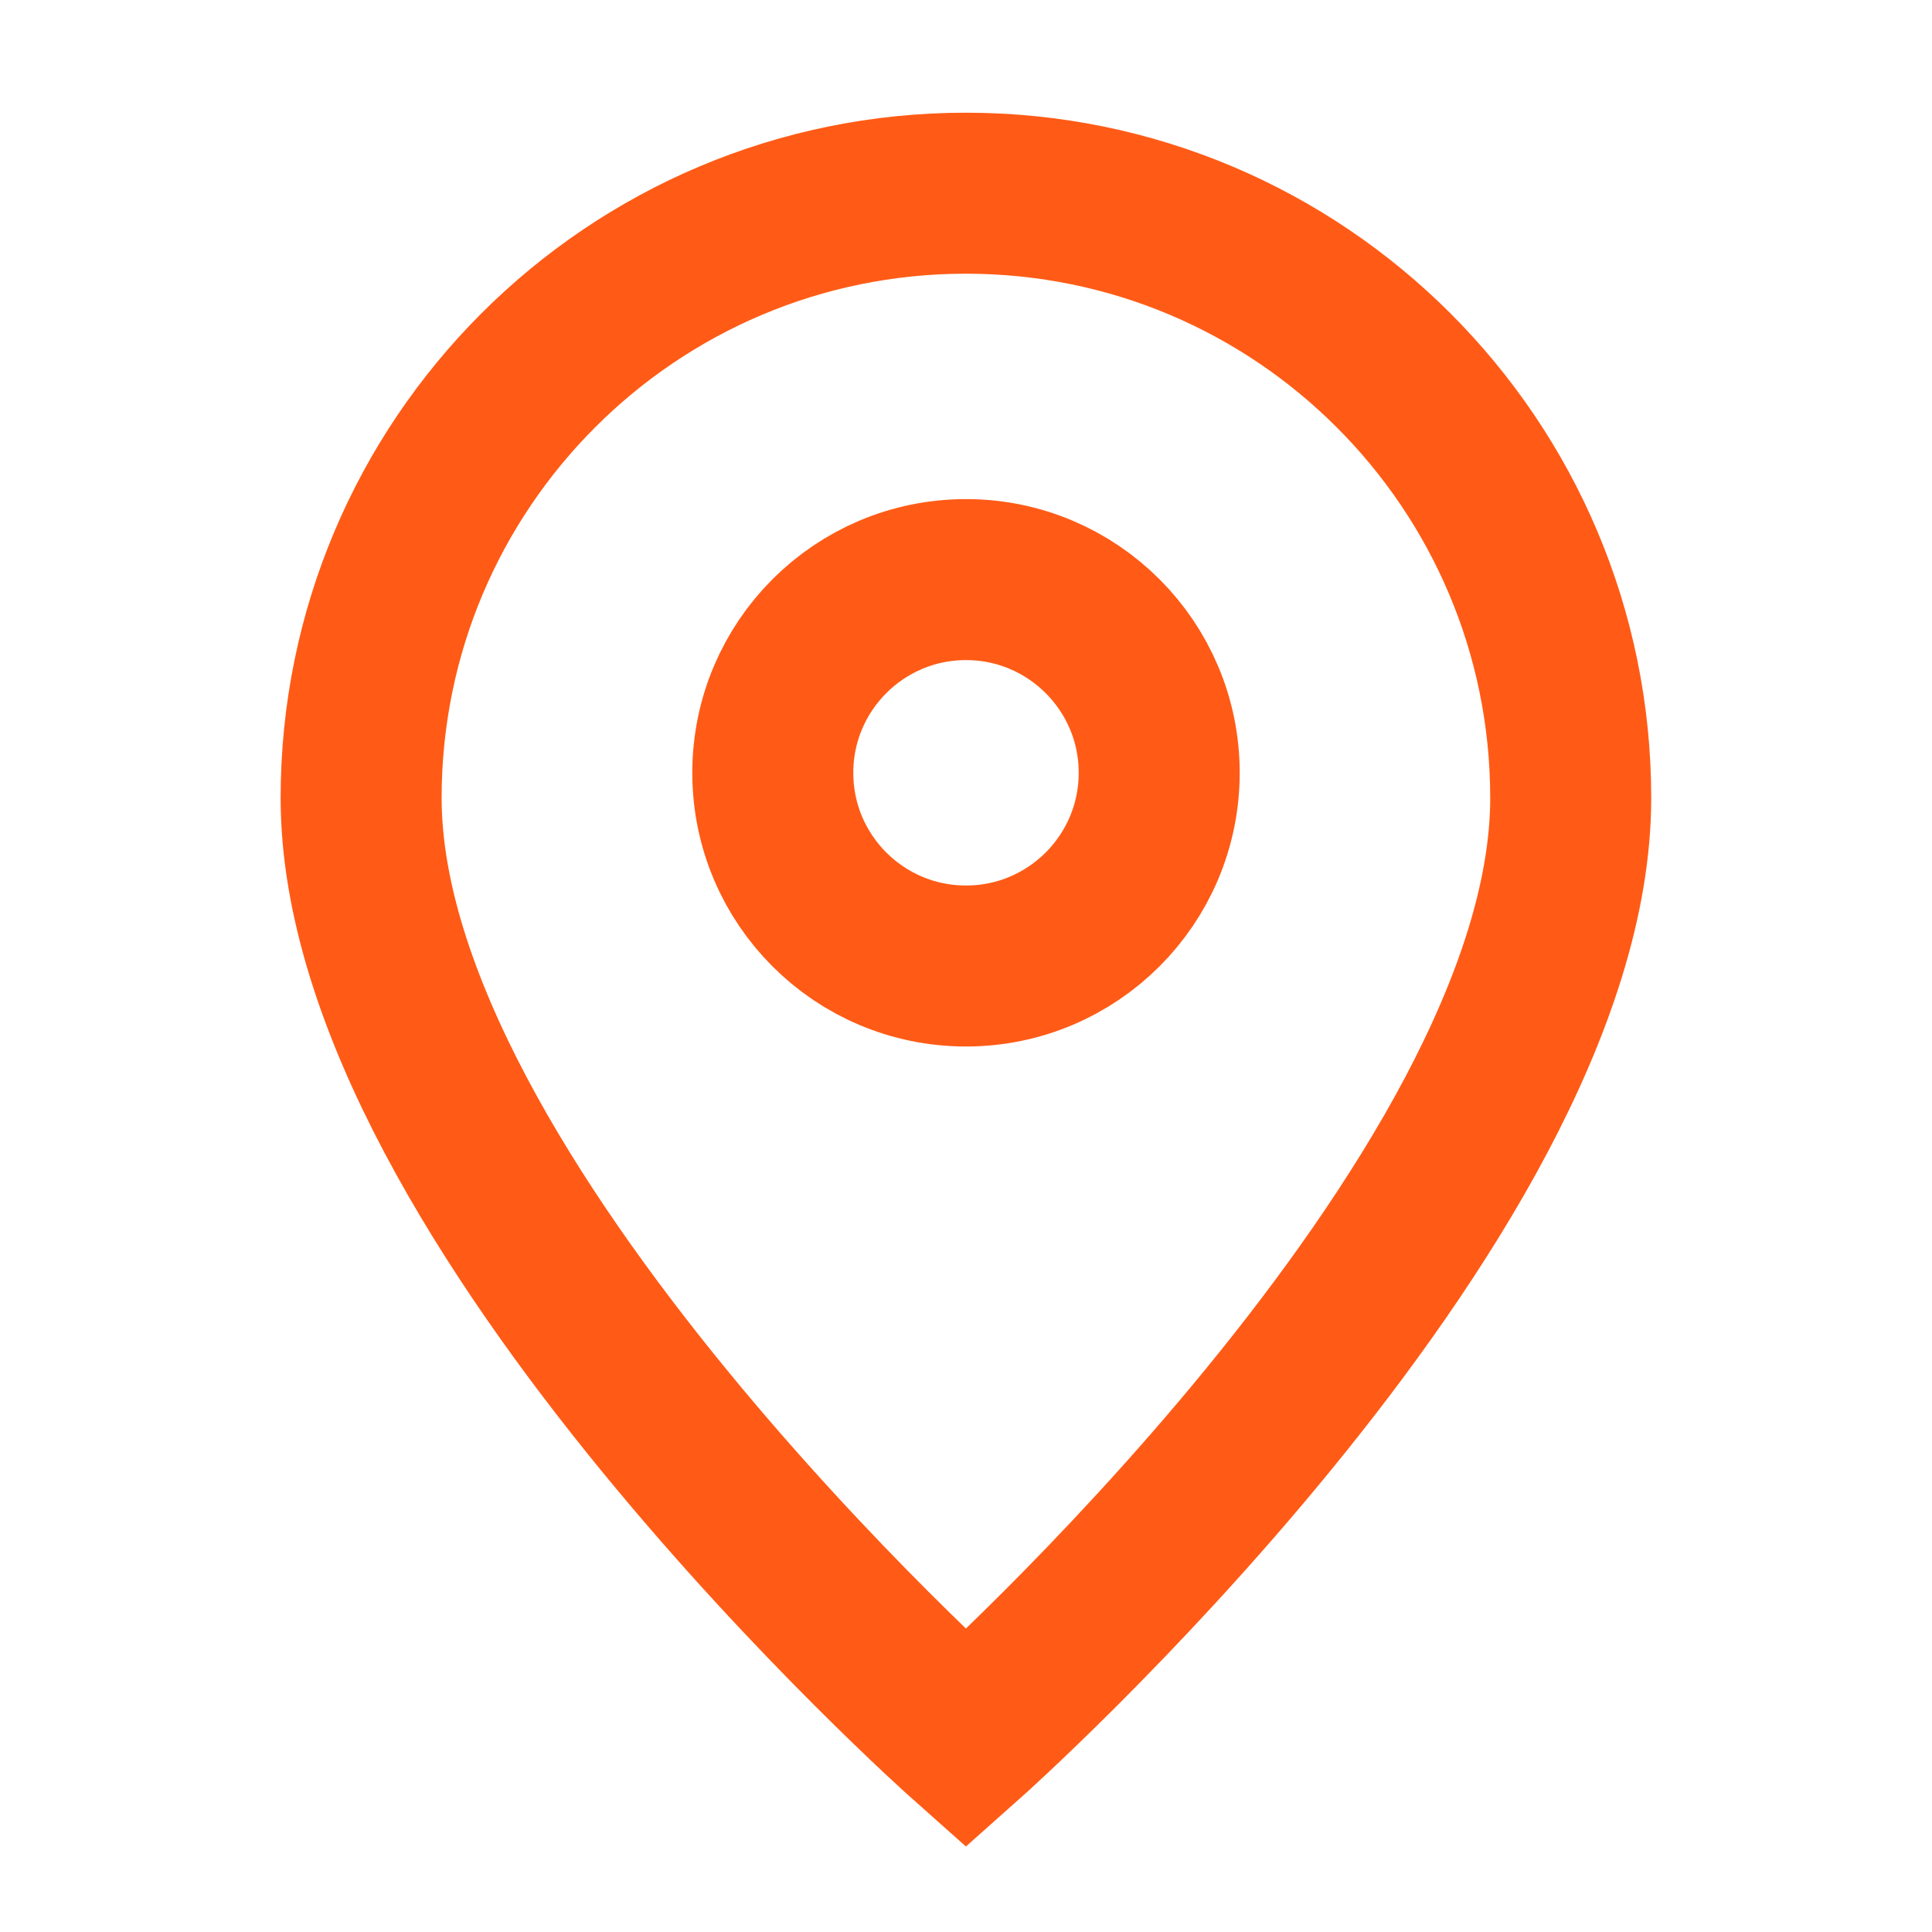
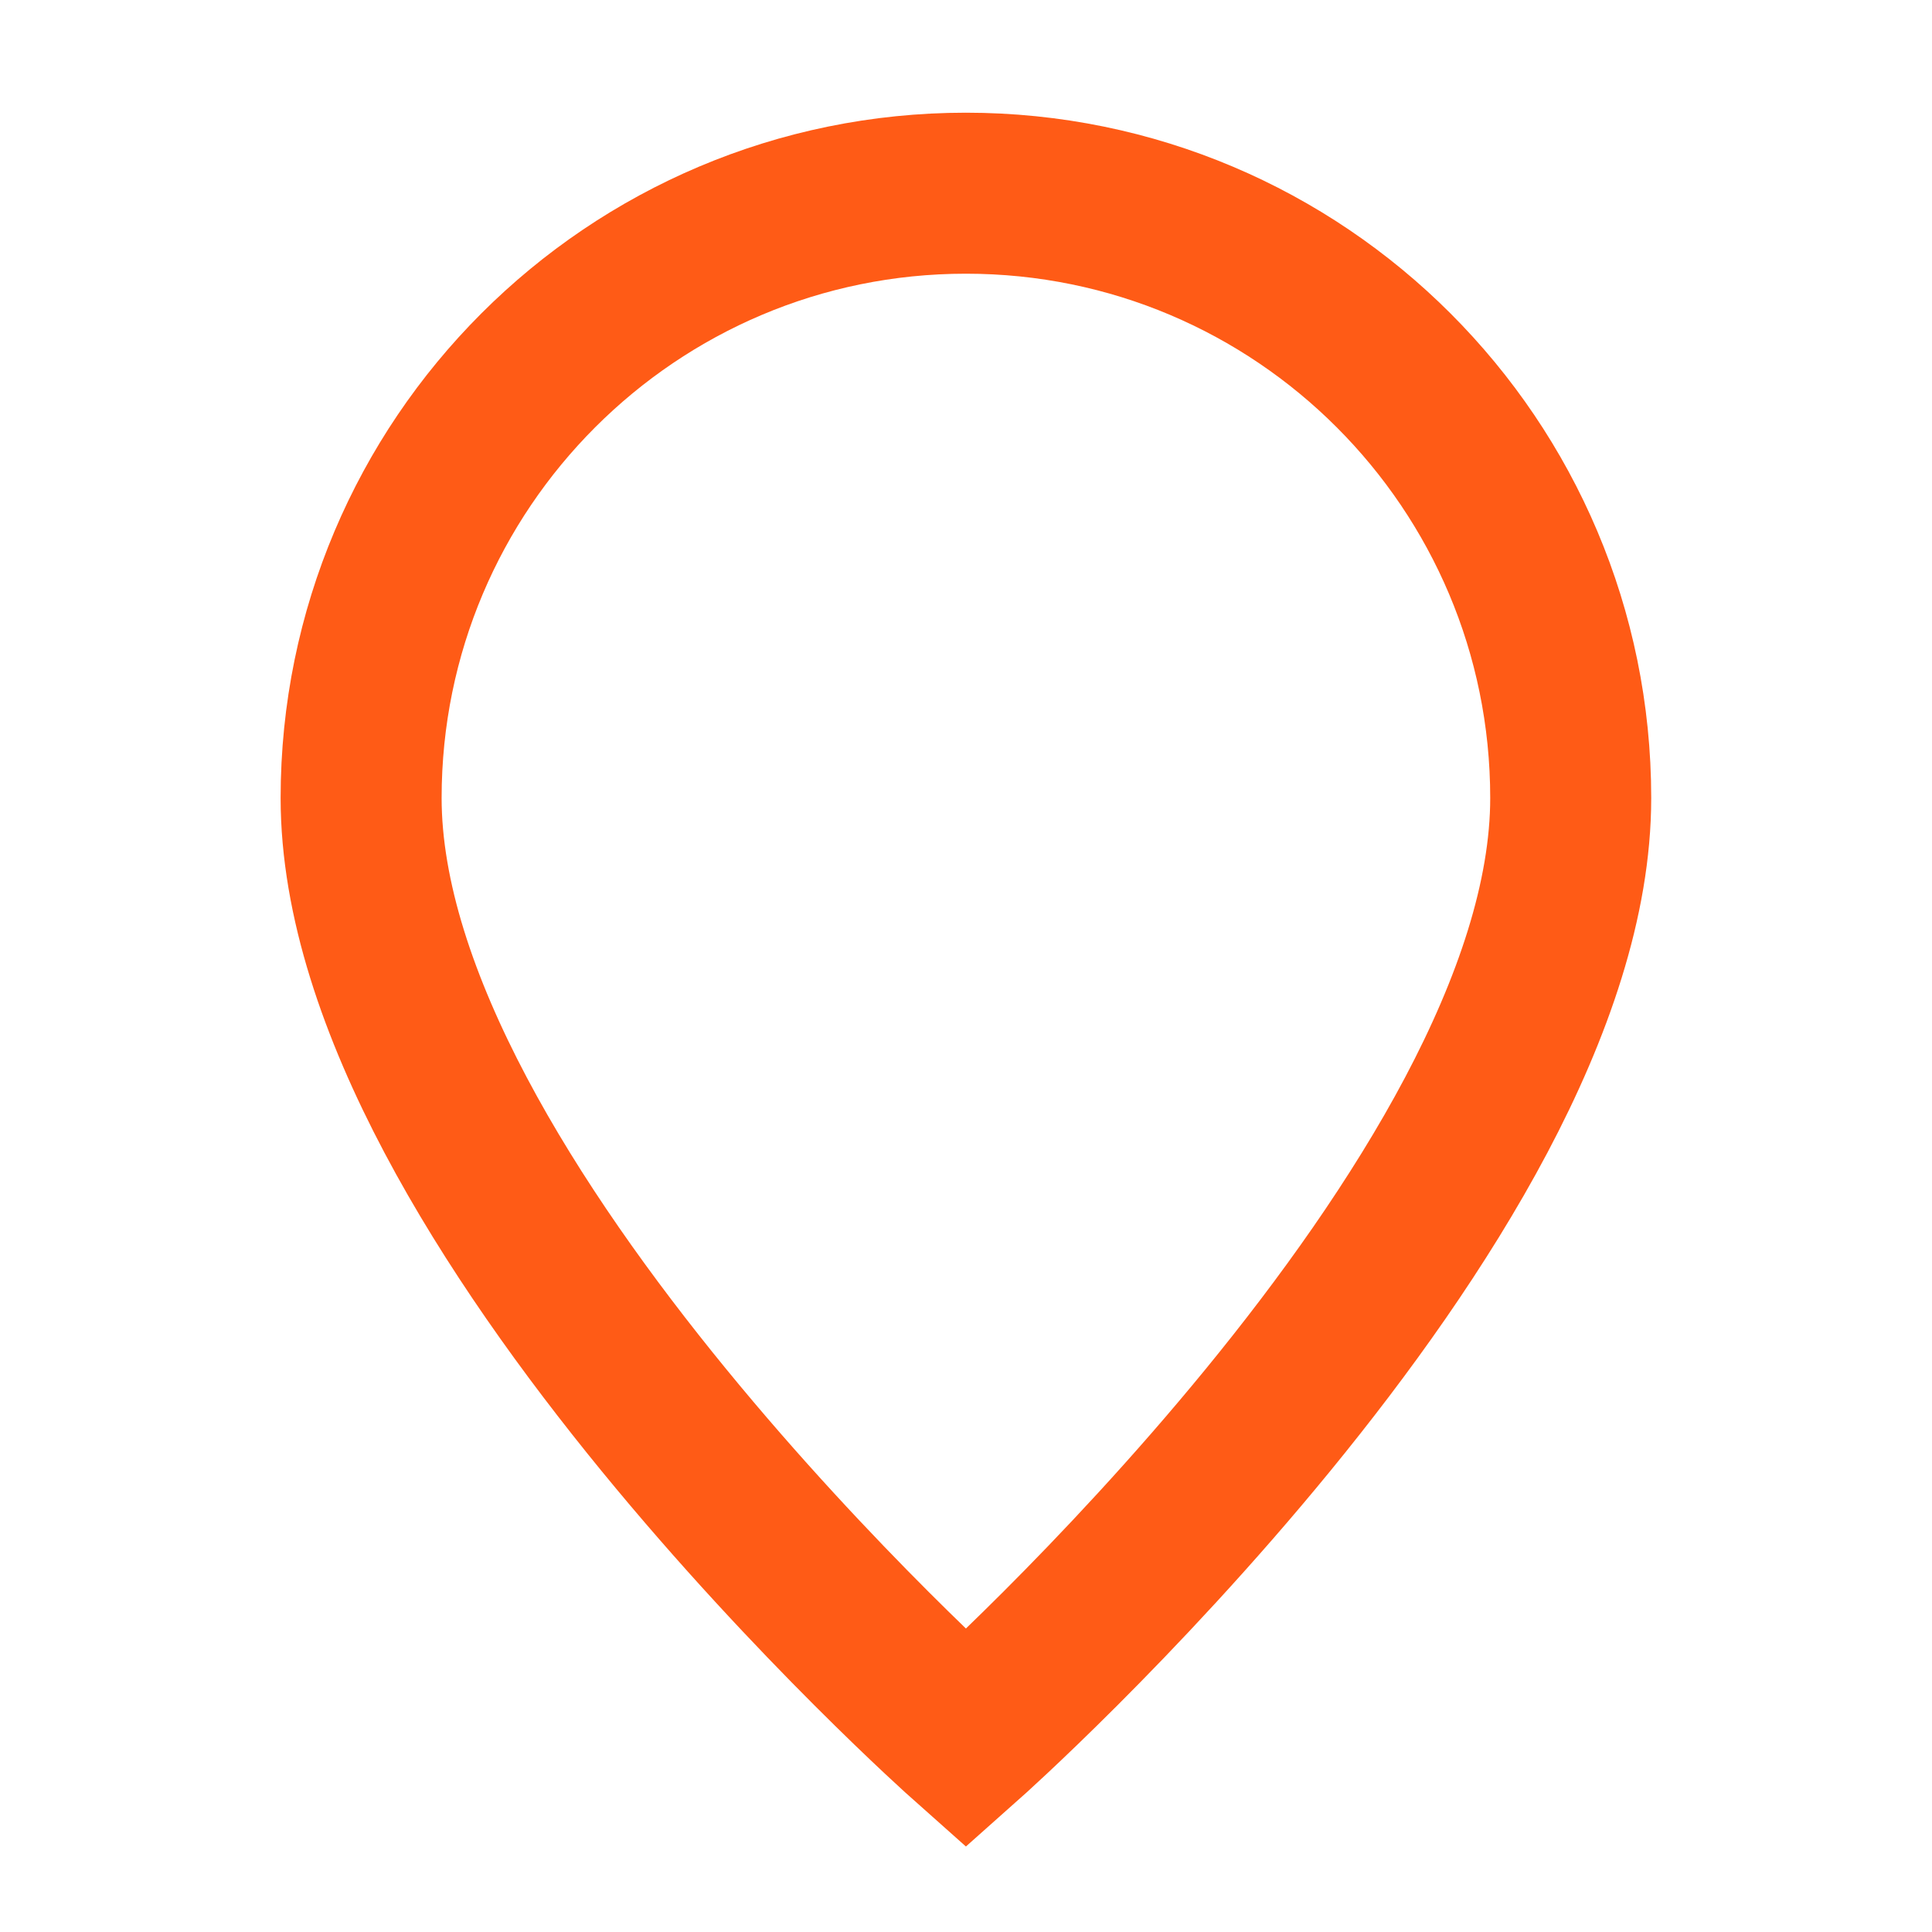
<svg xmlns="http://www.w3.org/2000/svg" width="24" height="24" viewBox="0 0 24 24" fill="none">
  <path d="M11.999 21.6C11.999 21.6 19.512 14.922 19.512 9.913C19.512 5.764 16.149 2.4 11.999 2.4C7.85 2.4 4.486 5.764 4.486 9.913C4.486 14.922 11.999 21.6 11.999 21.6Z" stroke="#FF5B16" stroke-width="2" />
-   <path d="M14.4 9.6C14.4 10.926 13.325 12 12 12C10.674 12 9.6 10.926 9.6 9.6C9.6 8.275 10.674 7.2 12 7.2C13.325 7.2 14.4 8.275 14.4 9.6Z" stroke="#FF5B16" stroke-width="2" />
</svg>